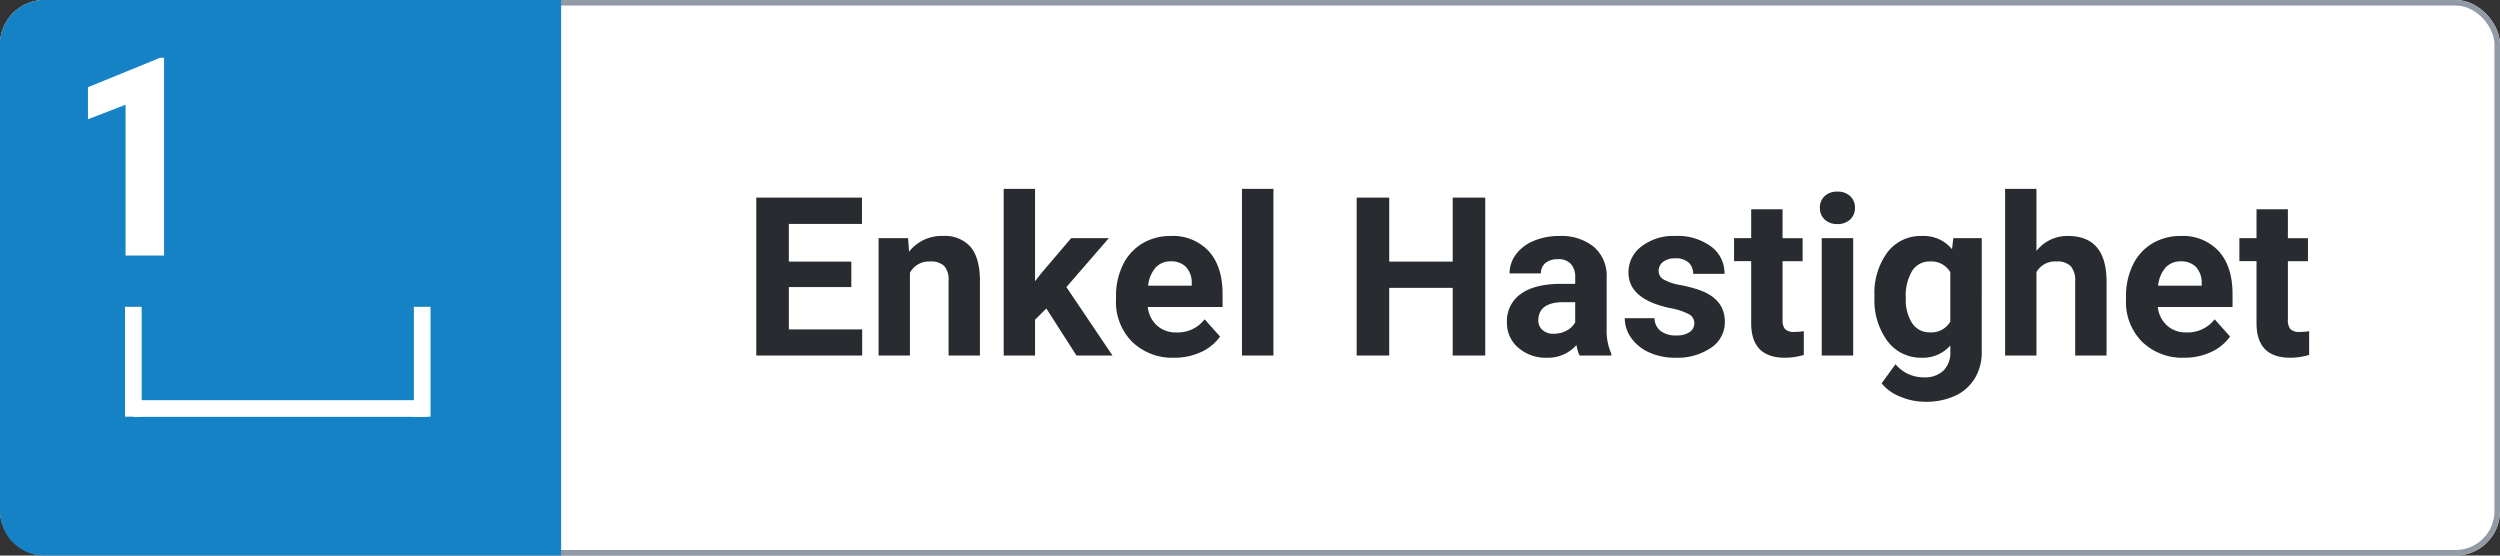
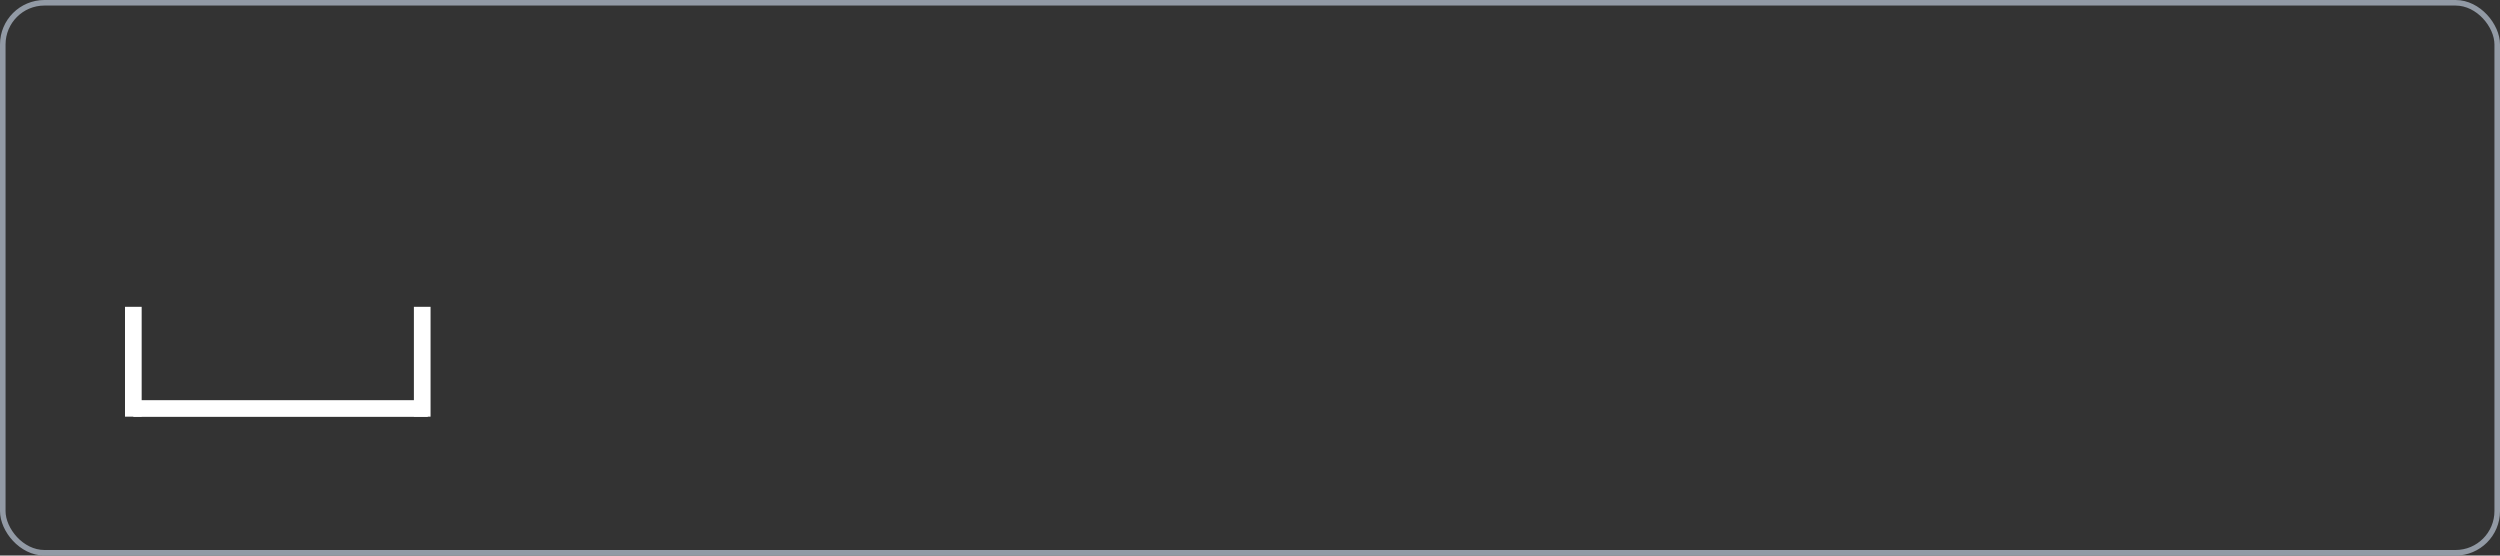
<svg xmlns="http://www.w3.org/2000/svg" width="450" height="100" viewBox="0 0 450 100">
  <rect x="0" y="0" width="450" height="100" fill="#333333" stroke="none" />
  <defs>
    <clipPath id="clip-_1-speed">
      <rect width="450" height="100" />
    </clipPath>
  </defs>
  <g id="_1-speed" data-name="1-speed" clip-path="url(#clip-_1-speed)">
    <g id="Group_8148" data-name="Group 8148">
      <g id="Rectangle_10" data-name="Rectangle 10" fill="#fff" stroke="#929aa5" stroke-width="1">
-         <rect width="450" height="100" rx="8" stroke="none" />
        <rect x="0.5" y="0.5" width="449" height="99" rx="7.5" fill="none" />
      </g>
-       <path id="Path_4759" data-name="Path 4759" d="M-121.758-12.324h-11.25v7.617h13.2V0h-19.062V-28.437h19.023v4.746h-13.164v6.777h11.25Zm10.215-8.809.176,2.441a7.378,7.378,0,0,1,6.074-2.832,6.132,6.132,0,0,1,5,1.973q1.641,1.973,1.68,5.9V0h-5.645V-13.516a3.662,3.662,0,0,0-.781-2.607,3.5,3.5,0,0,0-2.6-.811,3.883,3.883,0,0,0-3.574,2.031V0h-5.645V-21.133ZM-86.66-8.477l-2.031,2.031V0h-5.645V-30h5.645v16.621l1.094-1.406,5.41-6.348h6.777l-7.637,8.809L-74.746,0H-81.23ZM-63.633.391A10.374,10.374,0,0,1-71.2-2.461a10.136,10.136,0,0,1-2.92-7.6v-.547a12.766,12.766,0,0,1,1.23-5.693A9.03,9.03,0,0,1-69.4-20.166a9.785,9.785,0,0,1,5.146-1.357,8.77,8.77,0,0,1,6.826,2.734q2.49,2.734,2.49,7.754v2.3H-68.4a5.244,5.244,0,0,0,1.65,3.32,4.989,4.989,0,0,0,3.486,1.25,6.093,6.093,0,0,0,5.1-2.363l2.773,3.105a8.473,8.473,0,0,1-3.437,2.8A11.278,11.278,0,0,1-63.633.391Zm-.645-17.344A3.535,3.535,0,0,0-67-15.82a5.852,5.852,0,0,0-1.338,3.242h7.852v-.449a4.173,4.173,0,0,0-1.016-2.9A3.648,3.648,0,0,0-64.277-16.953ZM-45.781,0h-5.664V-30h5.664ZM-7.656,0h-5.859V-12.187H-24.941V0H-30.8V-28.437h5.859v11.523h11.426V-28.437h5.859ZM9.336,0A6.268,6.268,0,0,1,8.77-1.895,6.83,6.83,0,0,1,3.438.391a7.5,7.5,0,0,1-5.146-1.8A5.779,5.779,0,0,1-3.75-5.937a5.972,5.972,0,0,1,2.49-5.156q2.49-1.8,7.2-1.816h2.6v-1.211a3.482,3.482,0,0,0-.752-2.344,2.958,2.958,0,0,0-2.373-.879,3.363,3.363,0,0,0-2.236.684,2.322,2.322,0,0,0-.811,1.875H-3.281a5.67,5.67,0,0,1,1.133-3.4,7.488,7.488,0,0,1,3.2-2.451A11.674,11.674,0,0,1,5.7-21.523a9.223,9.223,0,0,1,6.2,1.963A6.867,6.867,0,0,1,14.2-14.043v9.16a10.1,10.1,0,0,0,.84,4.551V0ZM4.668-3.926a4.861,4.861,0,0,0,2.3-.557A3.656,3.656,0,0,0,8.535-5.977V-9.609H6.426q-4.238,0-4.512,2.93l-.02.332a2.26,2.26,0,0,0,.742,1.738A2.883,2.883,0,0,0,4.668-3.926ZM29.98-5.84a1.819,1.819,0,0,0-1.025-1.631,11.648,11.648,0,0,0-3.291-1.064q-7.539-1.582-7.539-6.406a5.807,5.807,0,0,1,2.334-4.7,9.415,9.415,0,0,1,6.1-1.885A10.133,10.133,0,0,1,33-19.629a5.971,5.971,0,0,1,2.412,4.922H29.766a2.731,2.731,0,0,0-.781-2,3.306,3.306,0,0,0-2.441-.791,3.378,3.378,0,0,0-2.207.645,2.035,2.035,0,0,0-.781,1.641,1.739,1.739,0,0,0,.889,1.514,9.142,9.142,0,0,0,3,1A24.487,24.487,0,0,1,31-11.758q4.473,1.641,4.473,5.684A5.512,5.512,0,0,1,32.988-1.4,10.7,10.7,0,0,1,26.582.391a11.176,11.176,0,0,1-4.717-.947,7.914,7.914,0,0,1-3.232-2.6,6.036,6.036,0,0,1-1.172-3.564h5.352a2.947,2.947,0,0,0,1.113,2.3,4.416,4.416,0,0,0,2.773.8,4.087,4.087,0,0,0,2.451-.615A1.914,1.914,0,0,0,29.98-5.84ZM45.859-26.328v5.2h3.613v4.141H45.859V-6.445a2.518,2.518,0,0,0,.449,1.68,2.256,2.256,0,0,0,1.719.508,9,9,0,0,0,1.66-.137V-.117A11.62,11.62,0,0,1,46.27.391q-5.937,0-6.055-6V-16.992H37.129v-4.141h3.086v-5.2ZM58.574,0H52.91V-21.133h5.664Zm-6-26.6a2.78,2.78,0,0,1,.85-2.09,3.192,3.192,0,0,1,2.314-.82,3.2,3.2,0,0,1,2.3.82,2.764,2.764,0,0,1,.859,2.09,2.771,2.771,0,0,1-.869,2.109,3.207,3.207,0,0,1-2.295.82,3.207,3.207,0,0,1-2.295-.82A2.771,2.771,0,0,1,52.578-26.6ZM62.4-10.723a12.385,12.385,0,0,1,2.314-7.832,7.5,7.5,0,0,1,6.24-2.969,6.577,6.577,0,0,1,5.41,2.383l.234-1.992h5.117V-.7a9.032,9.032,0,0,1-1.26,4.824,8.091,8.091,0,0,1-3.545,3.125A12.462,12.462,0,0,1,71.563,8.32a11.588,11.588,0,0,1-4.531-.928A8.042,8.042,0,0,1,63.691,5l2.5-3.437a6.612,6.612,0,0,0,5.117,2.363,4.839,4.839,0,0,0,3.5-1.2,4.505,4.505,0,0,0,1.25-3.408V-1.816A6.529,6.529,0,0,1,70.918.391a7.48,7.48,0,0,1-6.162-2.979,12.382,12.382,0,0,1-2.354-7.9Zm5.645.41a7.691,7.691,0,0,0,1.152,4.5A3.667,3.667,0,0,0,72.363-4.18a3.921,3.921,0,0,0,3.691-1.934V-15A3.912,3.912,0,0,0,72.4-16.934a3.691,3.691,0,0,0-3.193,1.66A8.668,8.668,0,0,0,68.047-10.312Zm23.516-8.516a7.045,7.045,0,0,1,5.645-2.7q6.875,0,6.973,7.988V0H98.535V-13.379a3.926,3.926,0,0,0-.781-2.686,3.349,3.349,0,0,0-2.6-.869,3.842,3.842,0,0,0-3.594,1.914V0H85.918V-30h5.645ZM118.164.391A10.374,10.374,0,0,1,110.6-2.461a10.136,10.136,0,0,1-2.92-7.6v-.547a12.766,12.766,0,0,1,1.23-5.693,9.03,9.03,0,0,1,3.486-3.867,9.785,9.785,0,0,1,5.146-1.357,8.77,8.77,0,0,1,6.826,2.734q2.49,2.734,2.49,7.754v2.3H113.4a5.244,5.244,0,0,0,1.65,3.32,4.989,4.989,0,0,0,3.486,1.25,6.093,6.093,0,0,0,5.1-2.363l2.773,3.105a8.473,8.473,0,0,1-3.437,2.8A11.278,11.278,0,0,1,118.164.391Zm-.645-17.344a3.535,3.535,0,0,0-2.725,1.133,5.852,5.852,0,0,0-1.338,3.242h7.852v-.449a4.173,4.173,0,0,0-1.016-2.9A3.648,3.648,0,0,0,117.52-16.953Zm19.3-9.375v5.2h3.613v4.141h-3.613V-6.445a2.518,2.518,0,0,0,.449,1.68,2.256,2.256,0,0,0,1.719.508,9,9,0,0,0,1.66-.137V-.117a11.62,11.62,0,0,1-3.418.508q-5.937,0-6.055-6V-16.992h-3.086v-4.141h3.086v-5.2Z" transform="translate(275 64)" fill="#282b2f" />
      <g id="Group_7908" data-name="Group 7908">
-         <path id="Rectangle_47" data-name="Rectangle 47" d="M8,0h93a0,0,0,0,1,0,0V100a0,0,0,0,1,0,0H8a8,8,0,0,1-8-8V8A8,8,0,0,1,8,0Z" fill="#1682c6" />
        <g id="Group_7768" data-name="Group 7768" transform="translate(8.5 3.727)">
          <path id="Path_4112" data-name="Path 4112" d="M0,0V19.773" transform="translate(15.5 51.5)" fill="#fff" stroke="#fff" stroke-width="3" />
          <path id="Path_4113" data-name="Path 4113" d="M0,0V19.773" transform="translate(67.5 51.5)" fill="#fff" stroke="#fff" stroke-width="3" />
          <line id="Line_8" data-name="Line 8" x2="53" transform="translate(15.5 69.805)" fill="none" stroke="#fff" stroke-width="3" />
        </g>
-         <path id="Path_4499" data-name="Path 4499" d="M17.529,0H10.6V-27.148L3.833-24.536V-30.3L16.8-35.6h.732Z" transform="translate(12 46)" fill="#fff" />
      </g>
    </g>
  </g>
</svg>